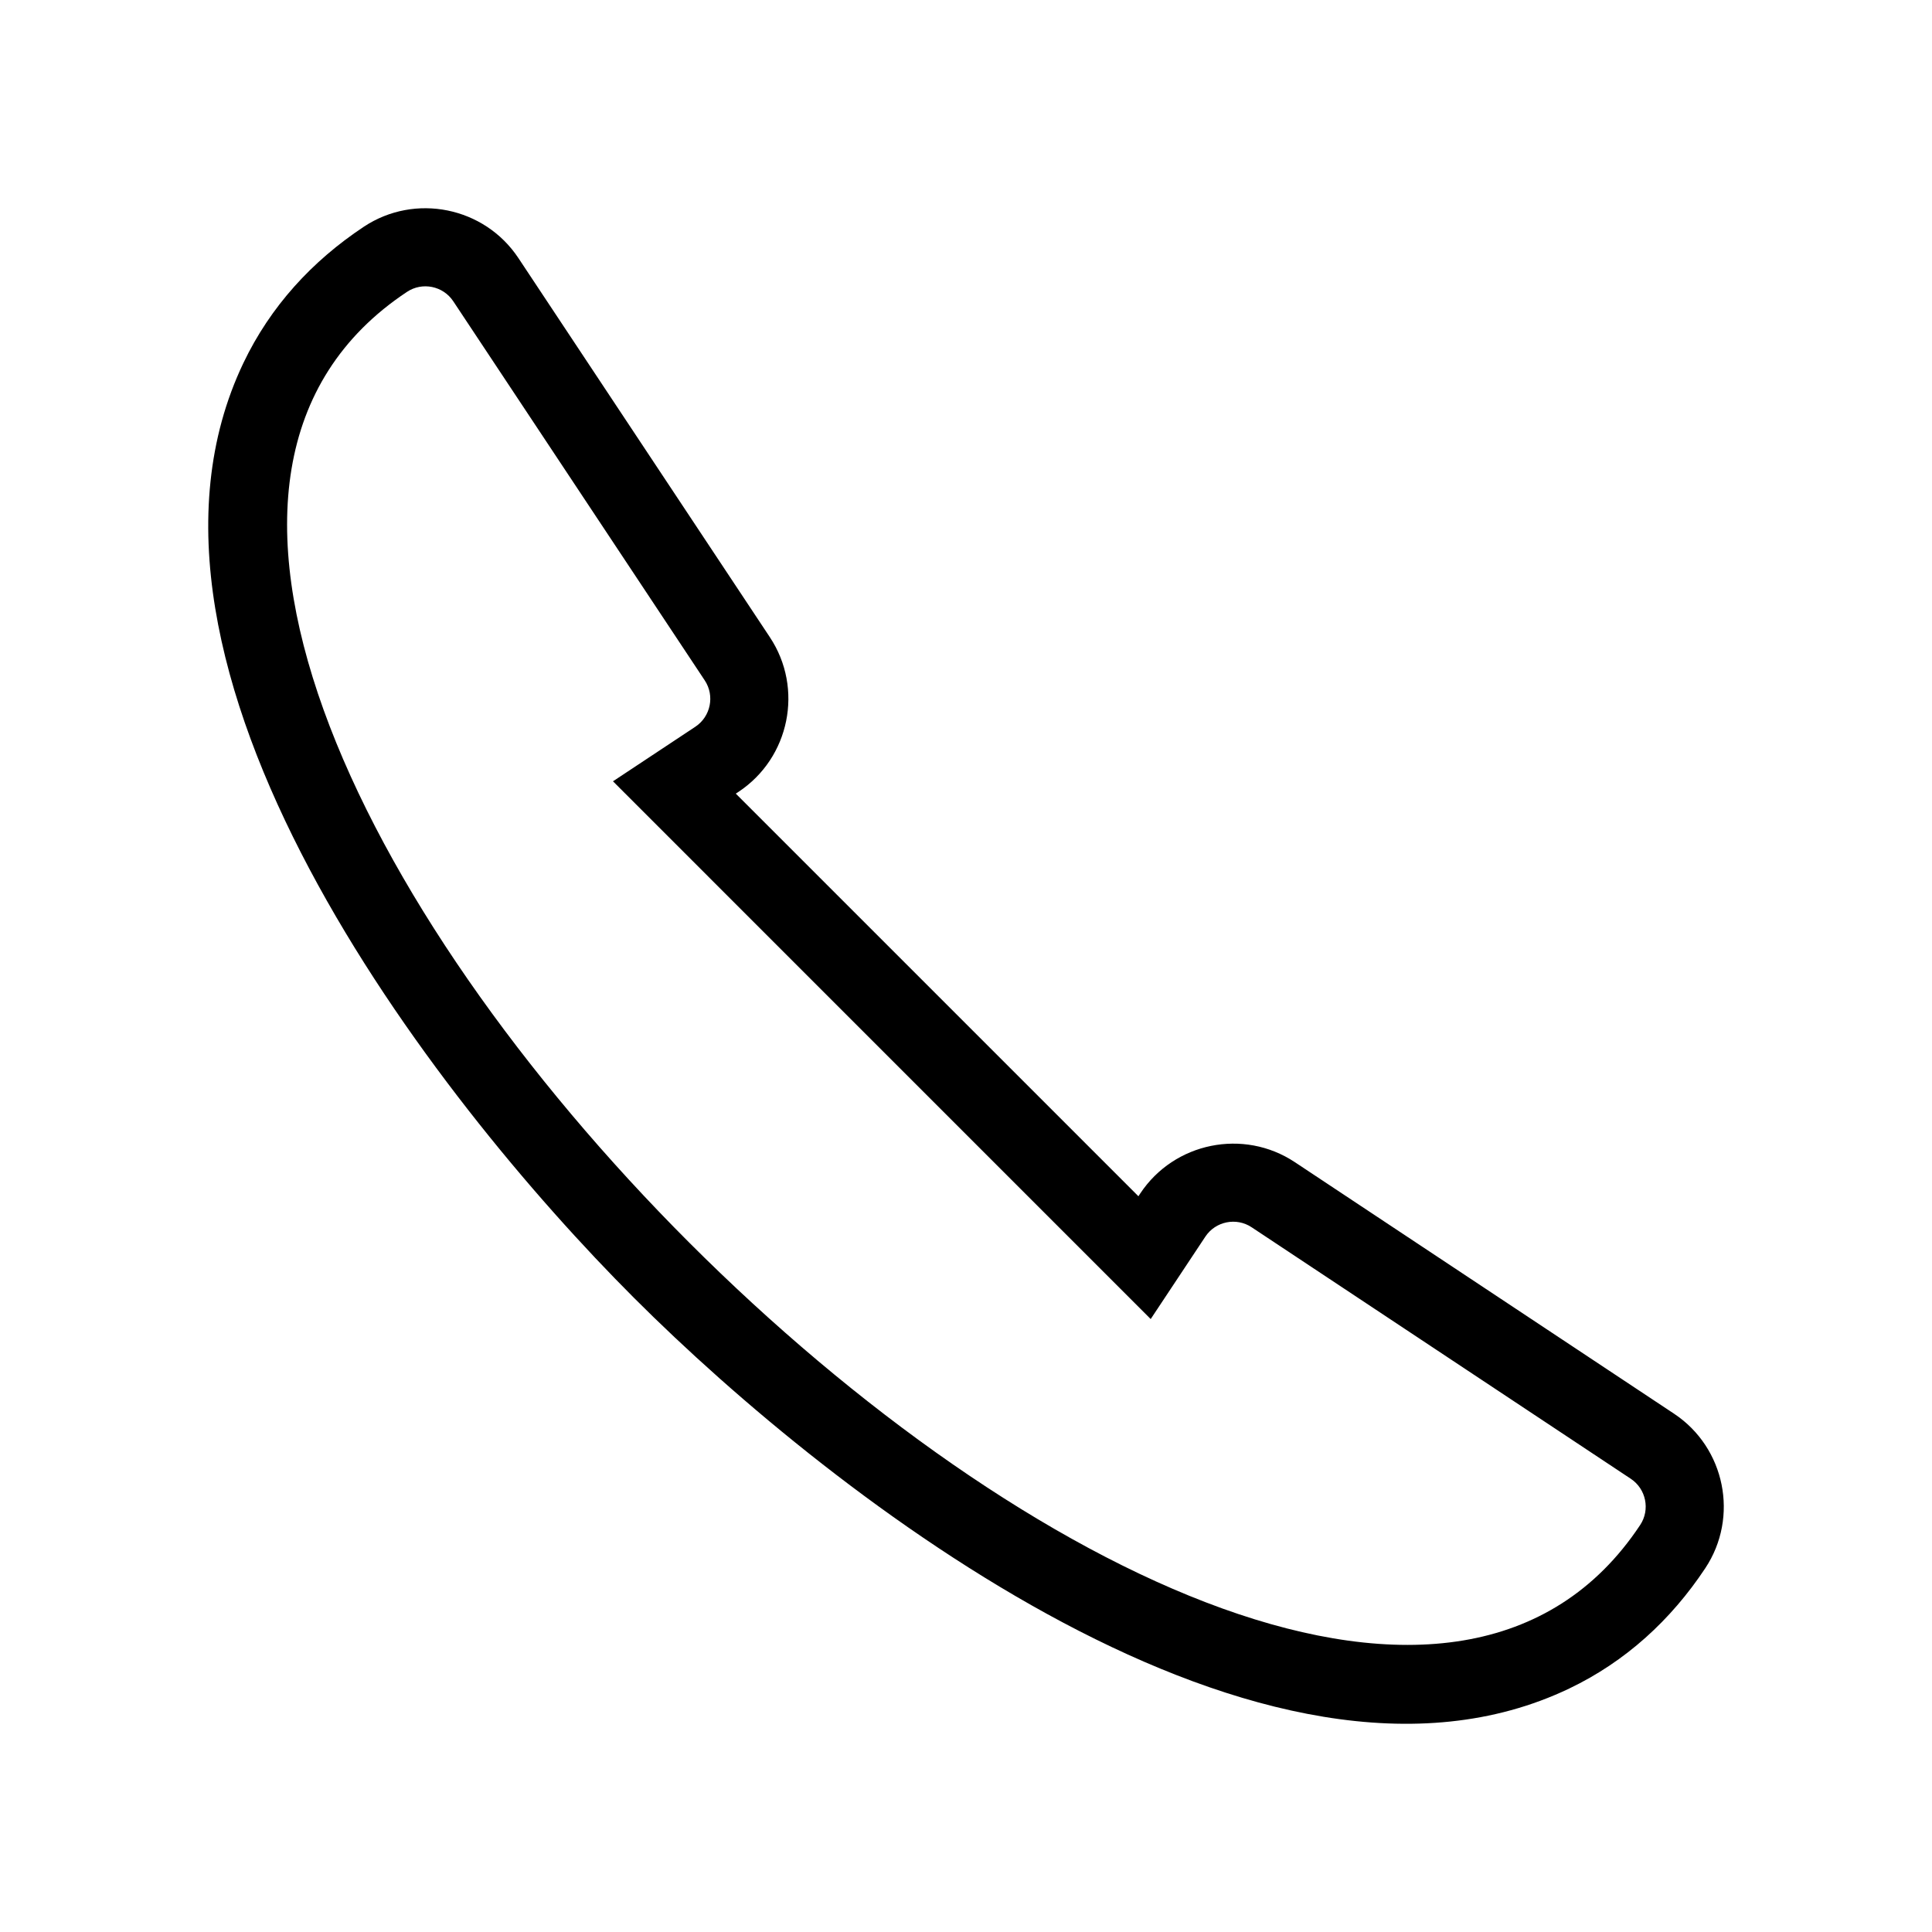
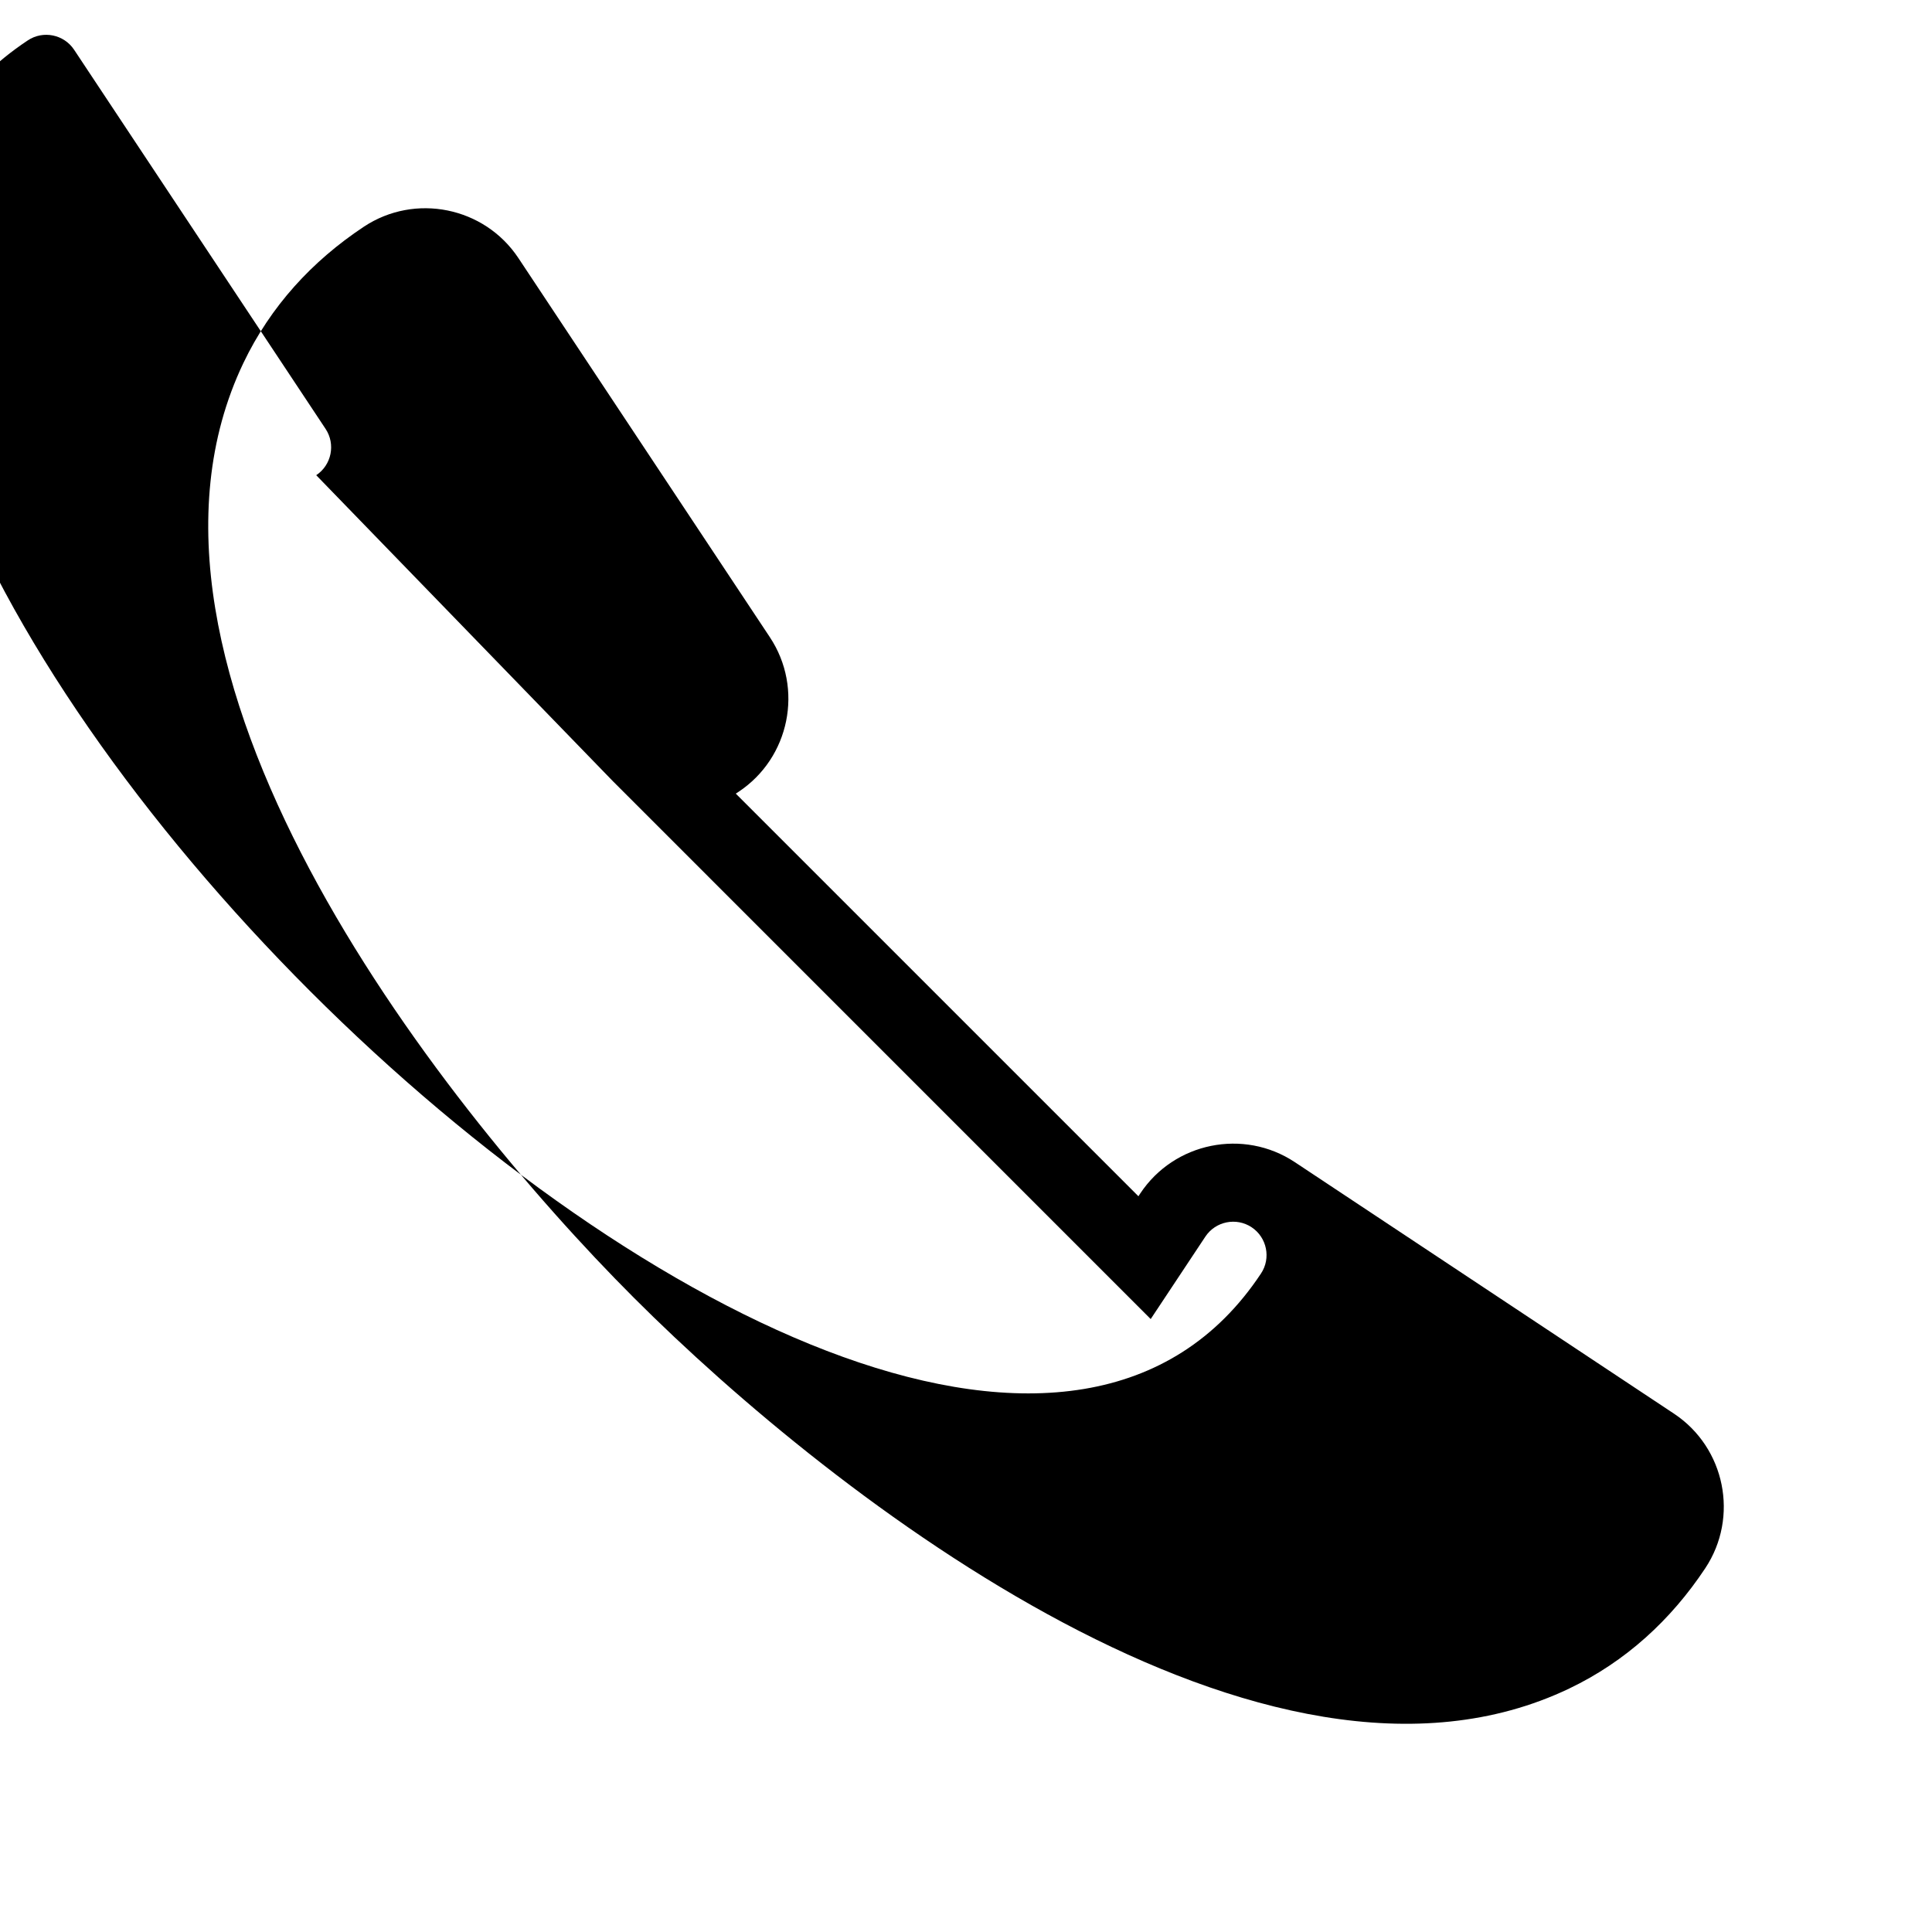
<svg xmlns="http://www.w3.org/2000/svg" fill="#000000" width="800px" height="800px" version="1.1" viewBox="144 144 512 512">
-   <path d="m338.99 354.32 106.7 106.7 0.484-0.734c8.996-13.562 27.402-17.301 40.965-8.305l100.48 66.652c13.562 8.992 17.297 27.402 8.297 40.961-9.125 13.754-21.125 24.742-36.059 31.887-80.258 38.359-194.72-50.402-247.82-103.51-53.113-53.102-141.87-167.56-103.51-247.82 7.144-14.934 18.133-26.934 31.883-36.059 13.559-8.996 31.973-5.266 40.969 8.297l66.645 100.48c8.996 13.566 5.269 31.973-8.293 40.969l-0.742 0.488zm-32.543-3.269 142.5 142.51 14.484-21.84c2.691-4.062 8.203-5.18 12.258-2.488l100.48 66.652c4.066 2.691 5.188 8.211 2.488 12.262-94.199 142.02-468.82-232.61-326.8-326.8 4.051-2.695 9.566-1.578 12.262 2.488l66.648 100.48c2.691 4.062 1.578 9.566-2.484 12.27z" fill-rule="evenodd" />
+   <path d="m338.99 354.32 106.7 106.7 0.484-0.734c8.996-13.562 27.402-17.301 40.965-8.305l100.48 66.652c13.562 8.992 17.297 27.402 8.297 40.961-9.125 13.754-21.125 24.742-36.059 31.887-80.258 38.359-194.72-50.402-247.82-103.51-53.113-53.102-141.87-167.56-103.51-247.82 7.144-14.934 18.133-26.934 31.883-36.059 13.559-8.996 31.973-5.266 40.969 8.297l66.645 100.48c8.996 13.566 5.269 31.973-8.293 40.969l-0.742 0.488zm-32.543-3.269 142.5 142.51 14.484-21.84c2.691-4.062 8.203-5.18 12.258-2.488c4.066 2.691 5.188 8.211 2.488 12.262-94.199 142.02-468.82-232.61-326.8-326.8 4.051-2.695 9.566-1.578 12.262 2.488l66.648 100.48c2.691 4.062 1.578 9.566-2.484 12.27z" fill-rule="evenodd" />
</svg>